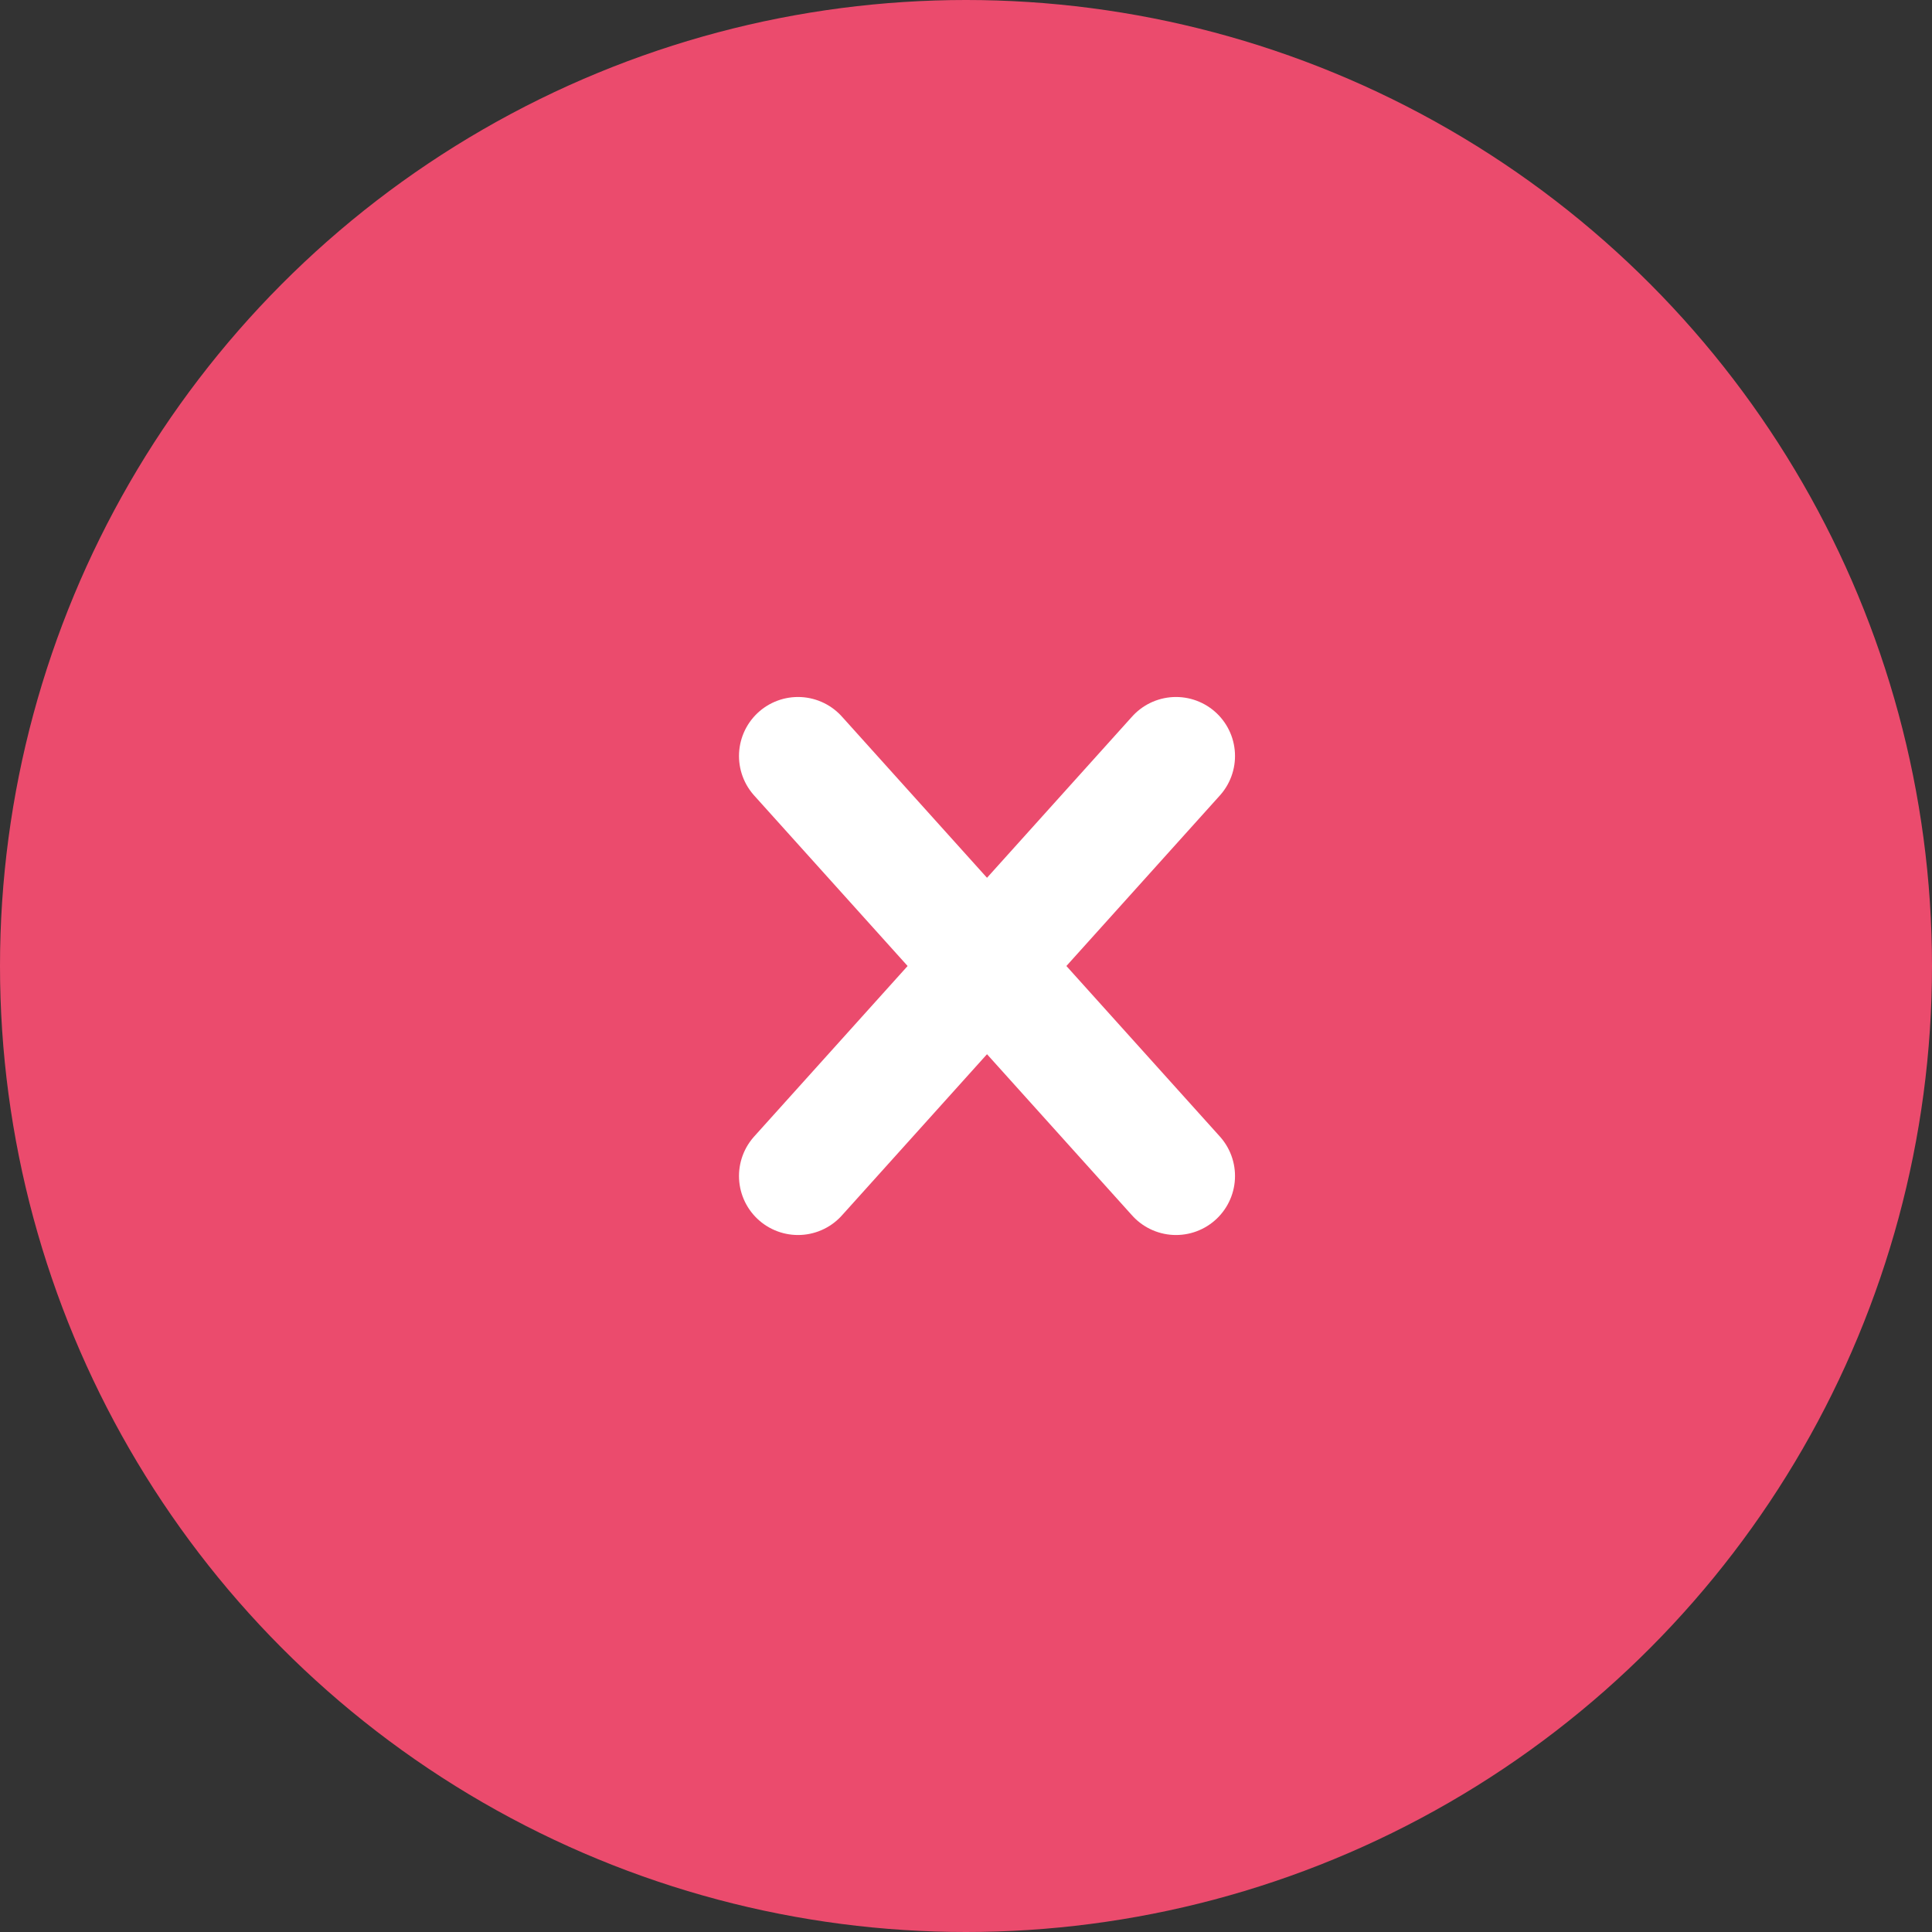
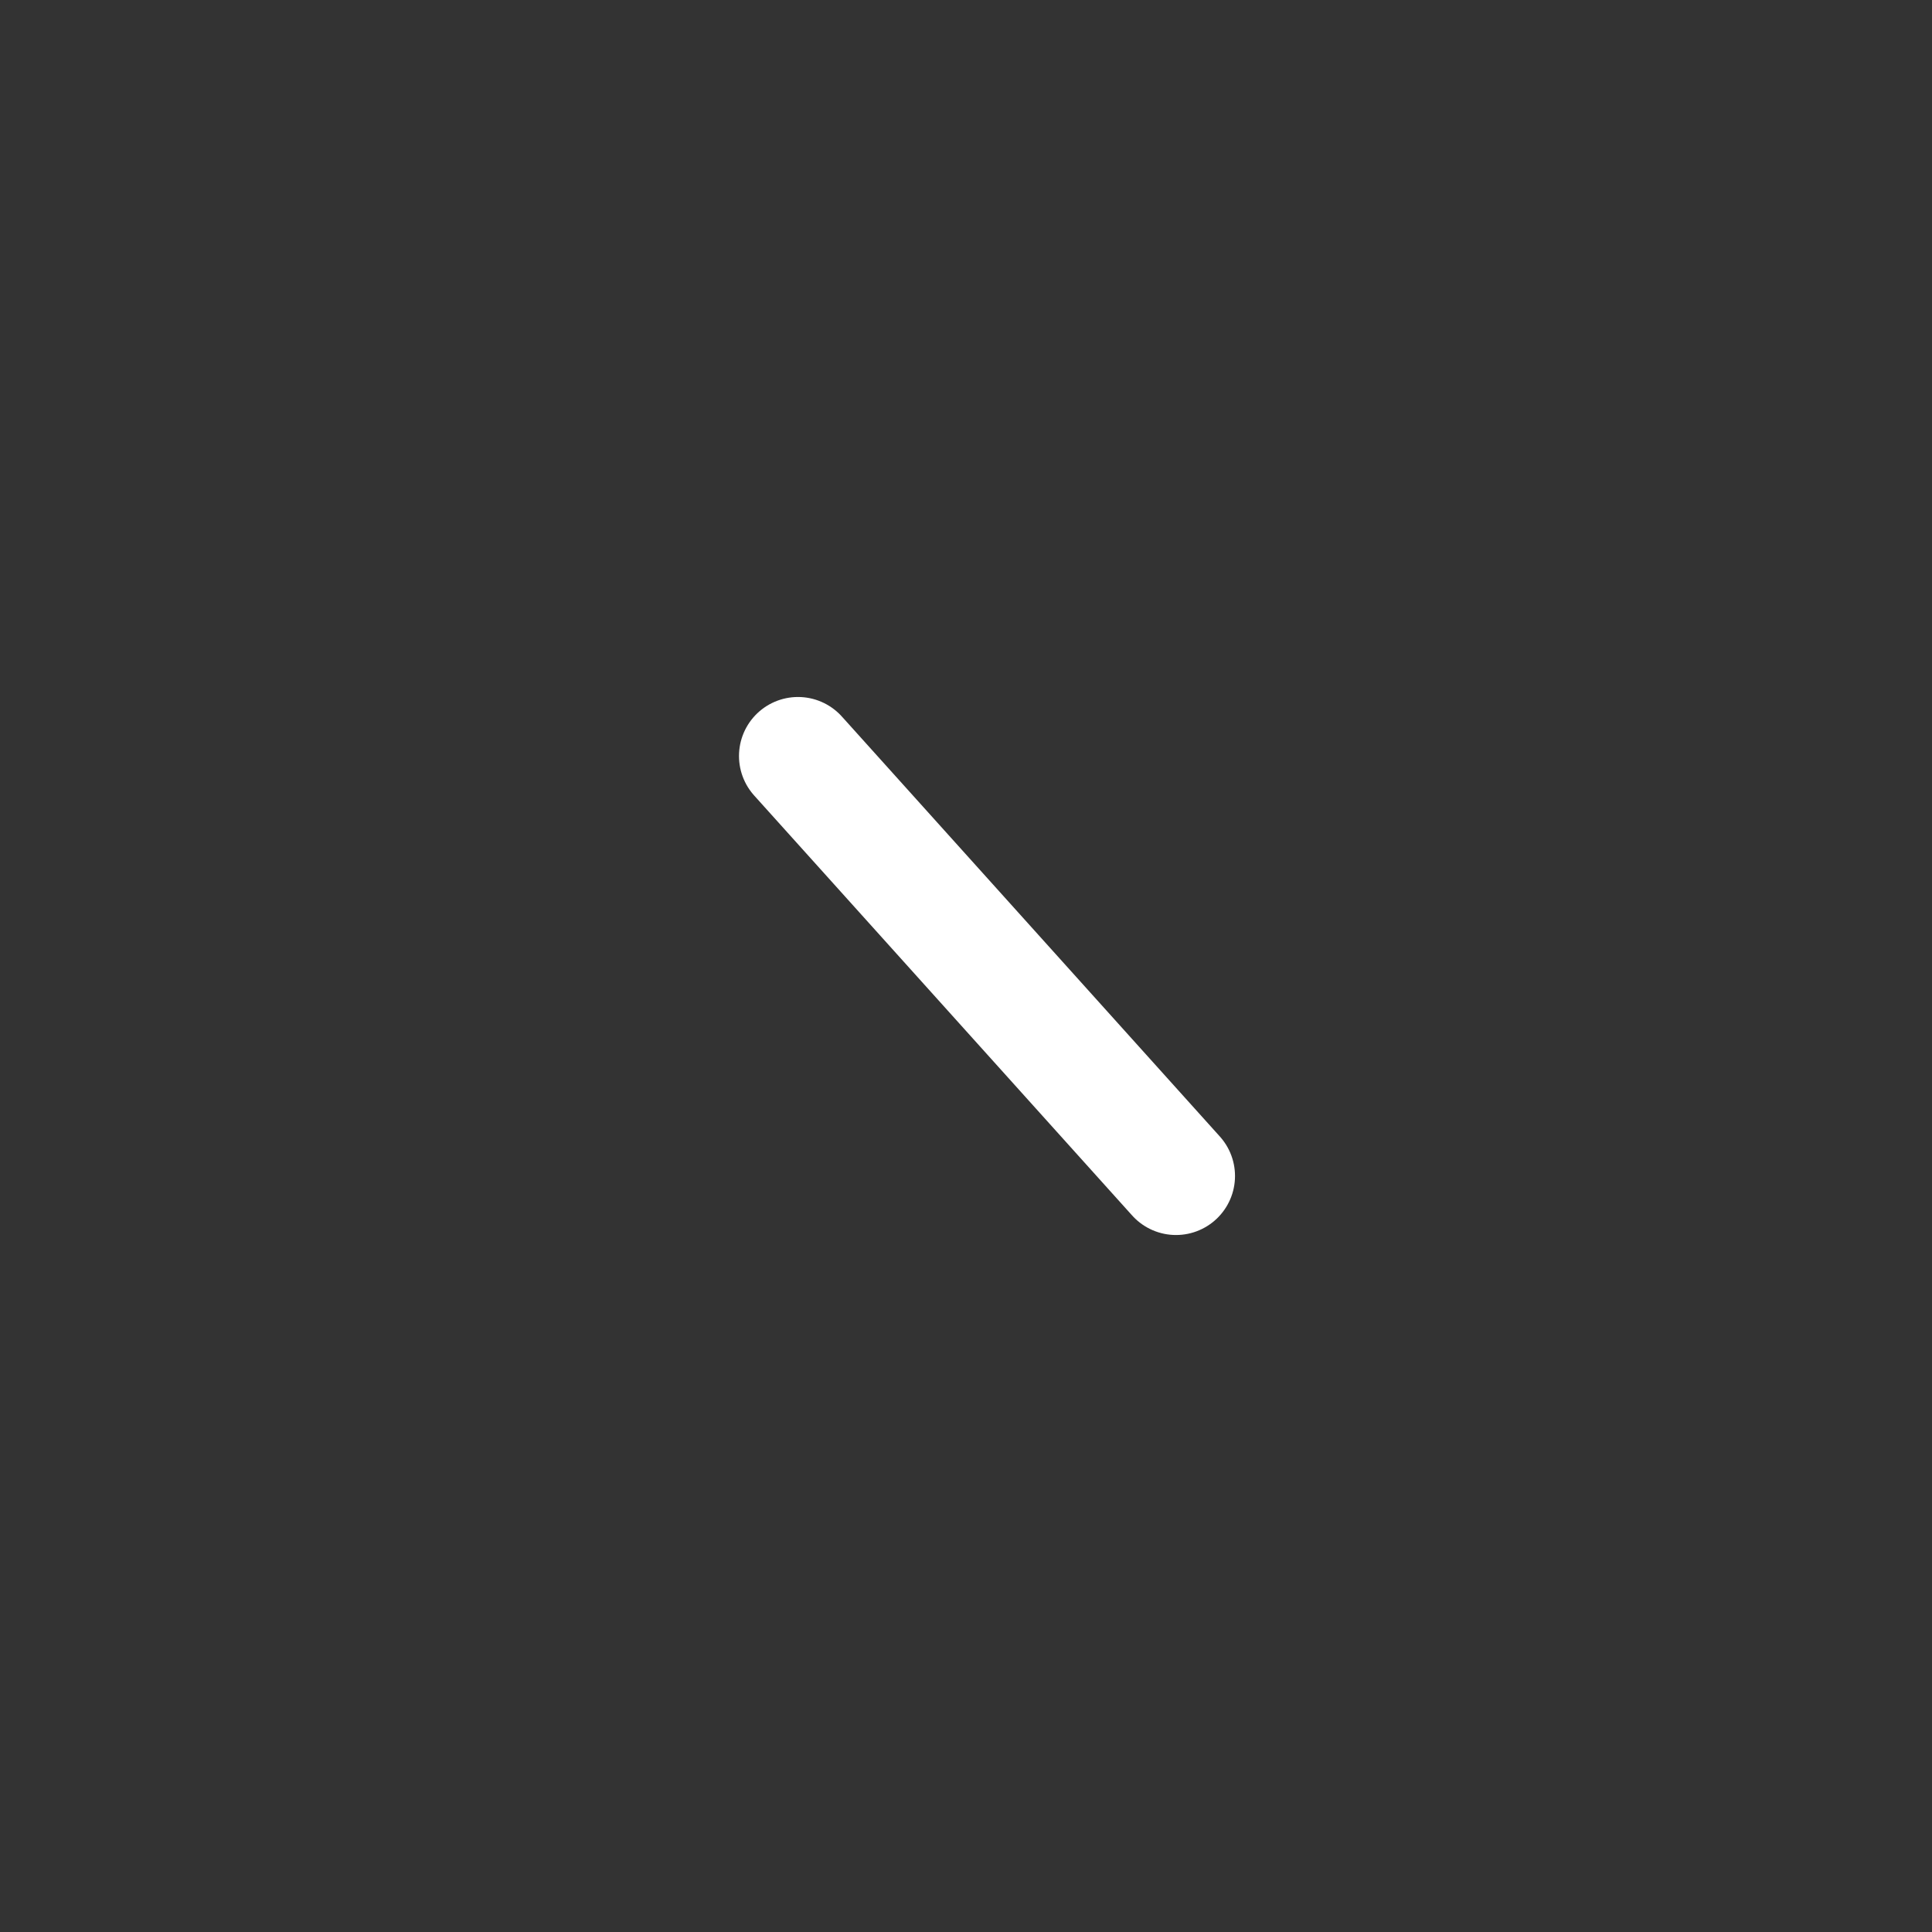
<svg xmlns="http://www.w3.org/2000/svg" width="46" height="46" viewBox="0 0 46 46" fill="none">
  <rect x="0" y="0" width="46" height="46" fill="#333333" stroke="none" />
-   <circle cx="23" cy="23" r="23" fill="#EB4B6D" />
  <path d="M19 18L28 28" stroke="white" stroke-width="2.81" stroke-linecap="round" />
-   <path d="M28 18L19 28" stroke="white" stroke-width="2.81" stroke-linecap="round" />
</svg>